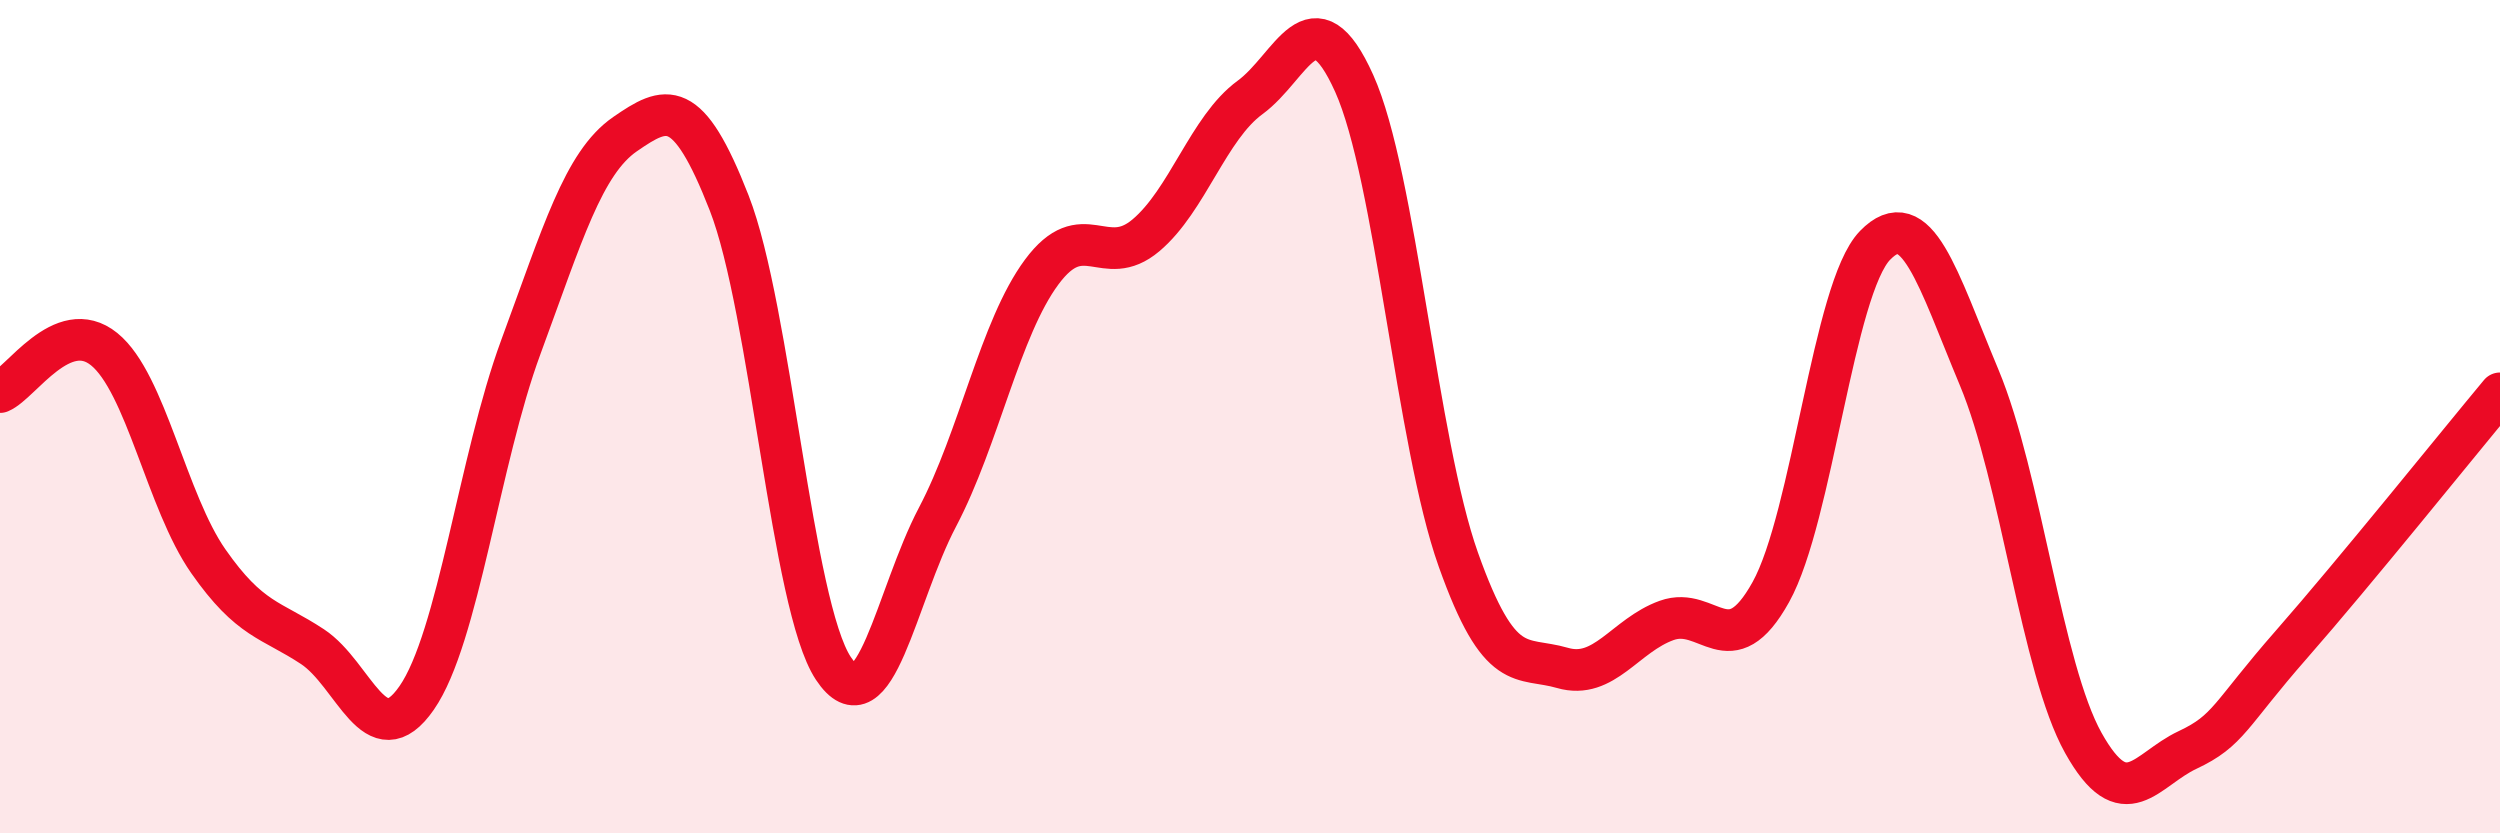
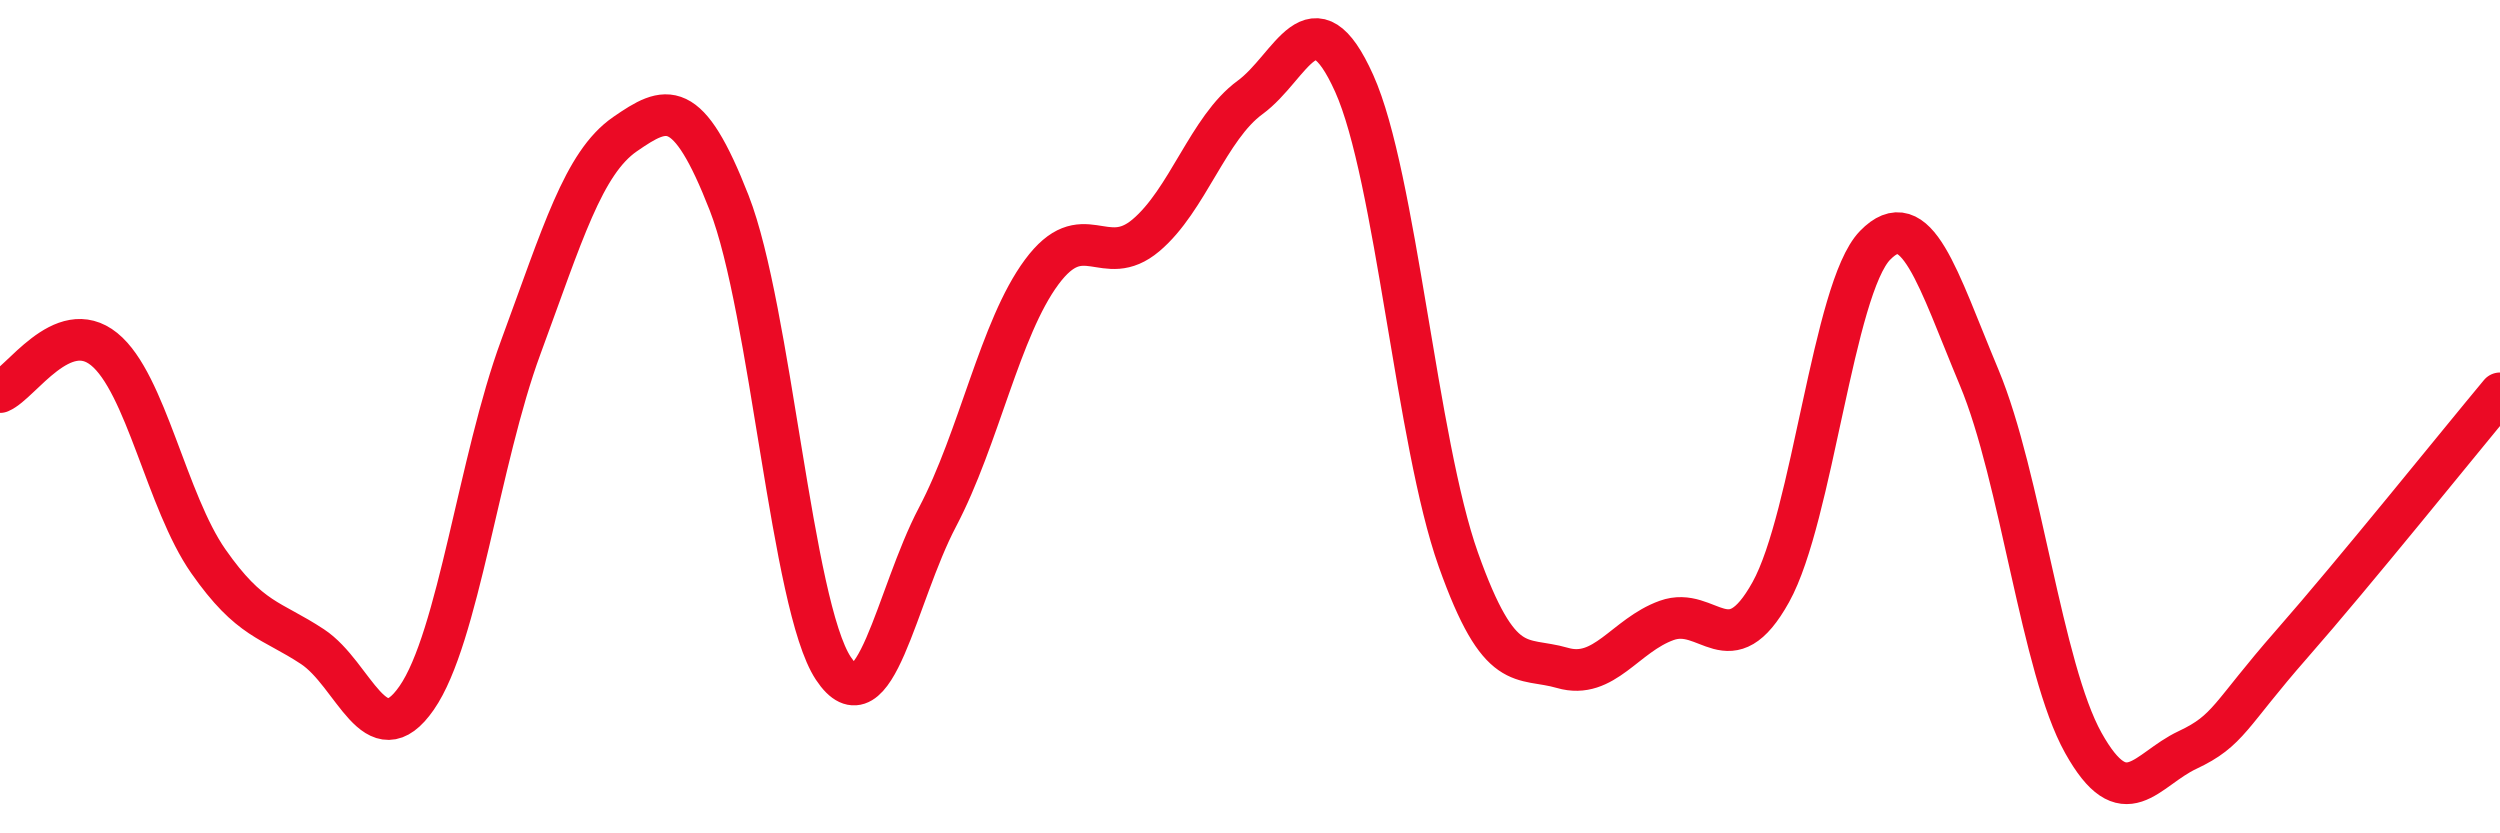
<svg xmlns="http://www.w3.org/2000/svg" width="60" height="20" viewBox="0 0 60 20">
-   <path d="M 0,9.41 C 0.5,9.2 1.5,7.57 2.5,8.38 C 3.5,9.19 4,12.04 5,13.47 C 6,14.9 6.5,14.86 7.5,15.52 C 8.5,16.18 9,18.19 10,16.75 C 11,15.31 11.5,11.04 12.5,8.33 C 13.5,5.62 14,3.91 15,3.22 C 16,2.53 16.5,2.31 17.5,4.87 C 18.5,7.43 19,14.53 20,16.04 C 21,17.55 21.5,14.31 22.5,12.41 C 23.5,10.51 24,7.88 25,6.53 C 26,5.18 26.5,6.49 27.5,5.65 C 28.5,4.81 29,3.07 30,2.34 C 31,1.61 31.5,-0.22 32.5,2 C 33.5,4.22 34,10.62 35,13.43 C 36,16.24 36.5,15.74 37.5,16.03 C 38.5,16.32 39,15.25 40,14.89 C 41,14.53 41.5,16.01 42.5,14.21 C 43.5,12.41 44,6.92 45,5.89 C 46,4.86 46.5,6.67 47.5,9.06 C 48.5,11.45 49,16.04 50,17.83 C 51,19.62 51.5,18.47 52.5,18 C 53.5,17.53 53.5,17.17 55,15.46 C 56.5,13.75 59,10.64 60,9.44L60 20L0 20Z" fill="#EB0A25" opacity="0.1" stroke-linecap="round" stroke-linejoin="round" />
  <path d="M 0,9.41 C 0.5,9.2 1.5,7.57 2.5,8.38 C 3.5,9.19 4,12.04 5,13.47 C 6,14.9 6.5,14.86 7.5,15.52 C 8.5,16.18 9,18.19 10,16.75 C 11,15.31 11.5,11.04 12.5,8.33 C 13.5,5.62 14,3.91 15,3.22 C 16,2.53 16.5,2.31 17.5,4.87 C 18.5,7.43 19,14.53 20,16.04 C 21,17.55 21.5,14.31 22.5,12.41 C 23.5,10.51 24,7.88 25,6.53 C 26,5.18 26.5,6.49 27.5,5.65 C 28.5,4.81 29,3.07 30,2.34 C 31,1.61 31.5,-0.22 32.5,2 C 33.5,4.22 34,10.62 35,13.43 C 36,16.24 36.5,15.74 37.5,16.03 C 38.5,16.32 39,15.25 40,14.89 C 41,14.53 41.5,16.01 42.5,14.21 C 43.5,12.41 44,6.92 45,5.89 C 46,4.86 46.5,6.67 47.5,9.06 C 48.5,11.45 49,16.04 50,17.83 C 51,19.62 51.5,18.47 52.5,18 C 53.5,17.53 53.5,17.17 55,15.46 C 56.5,13.75 59,10.64 60,9.44" stroke="#EB0A25" stroke-width="1" fill="none" stroke-linecap="round" stroke-linejoin="round" />
</svg>